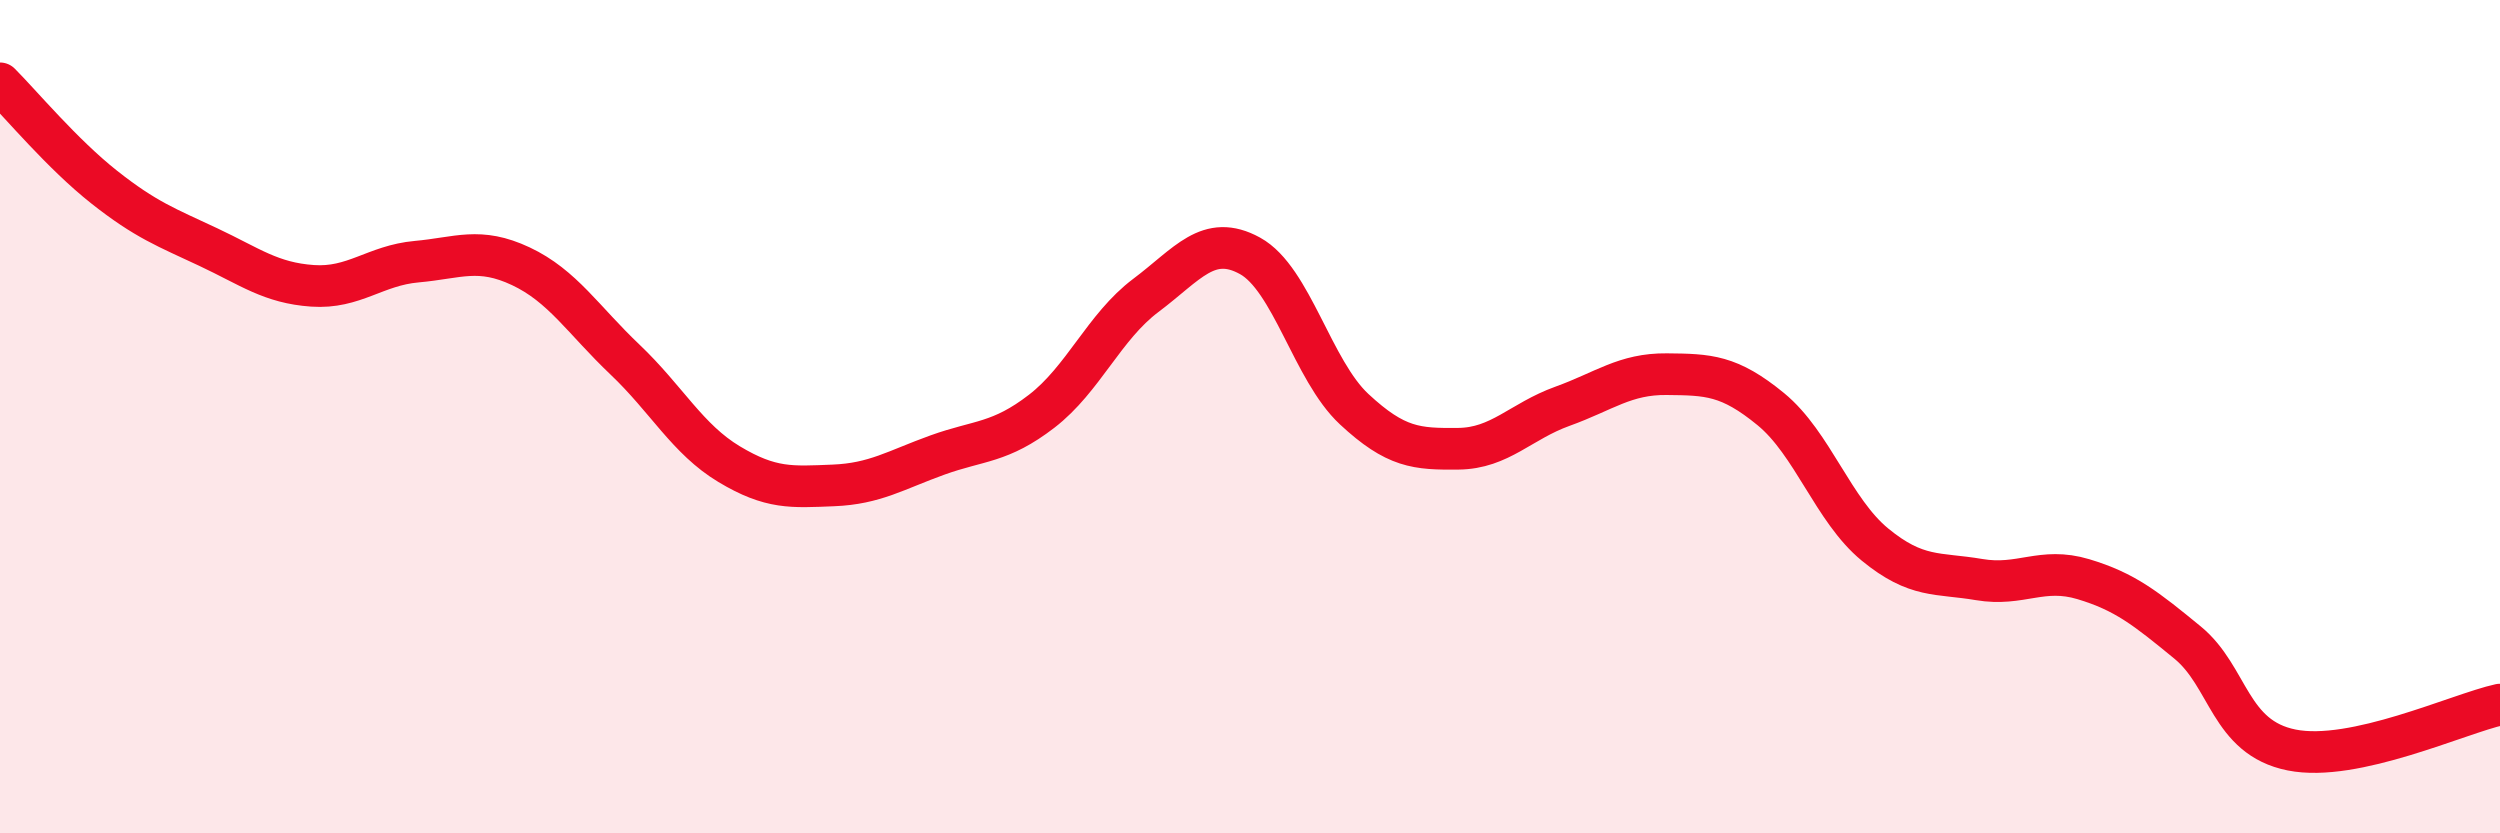
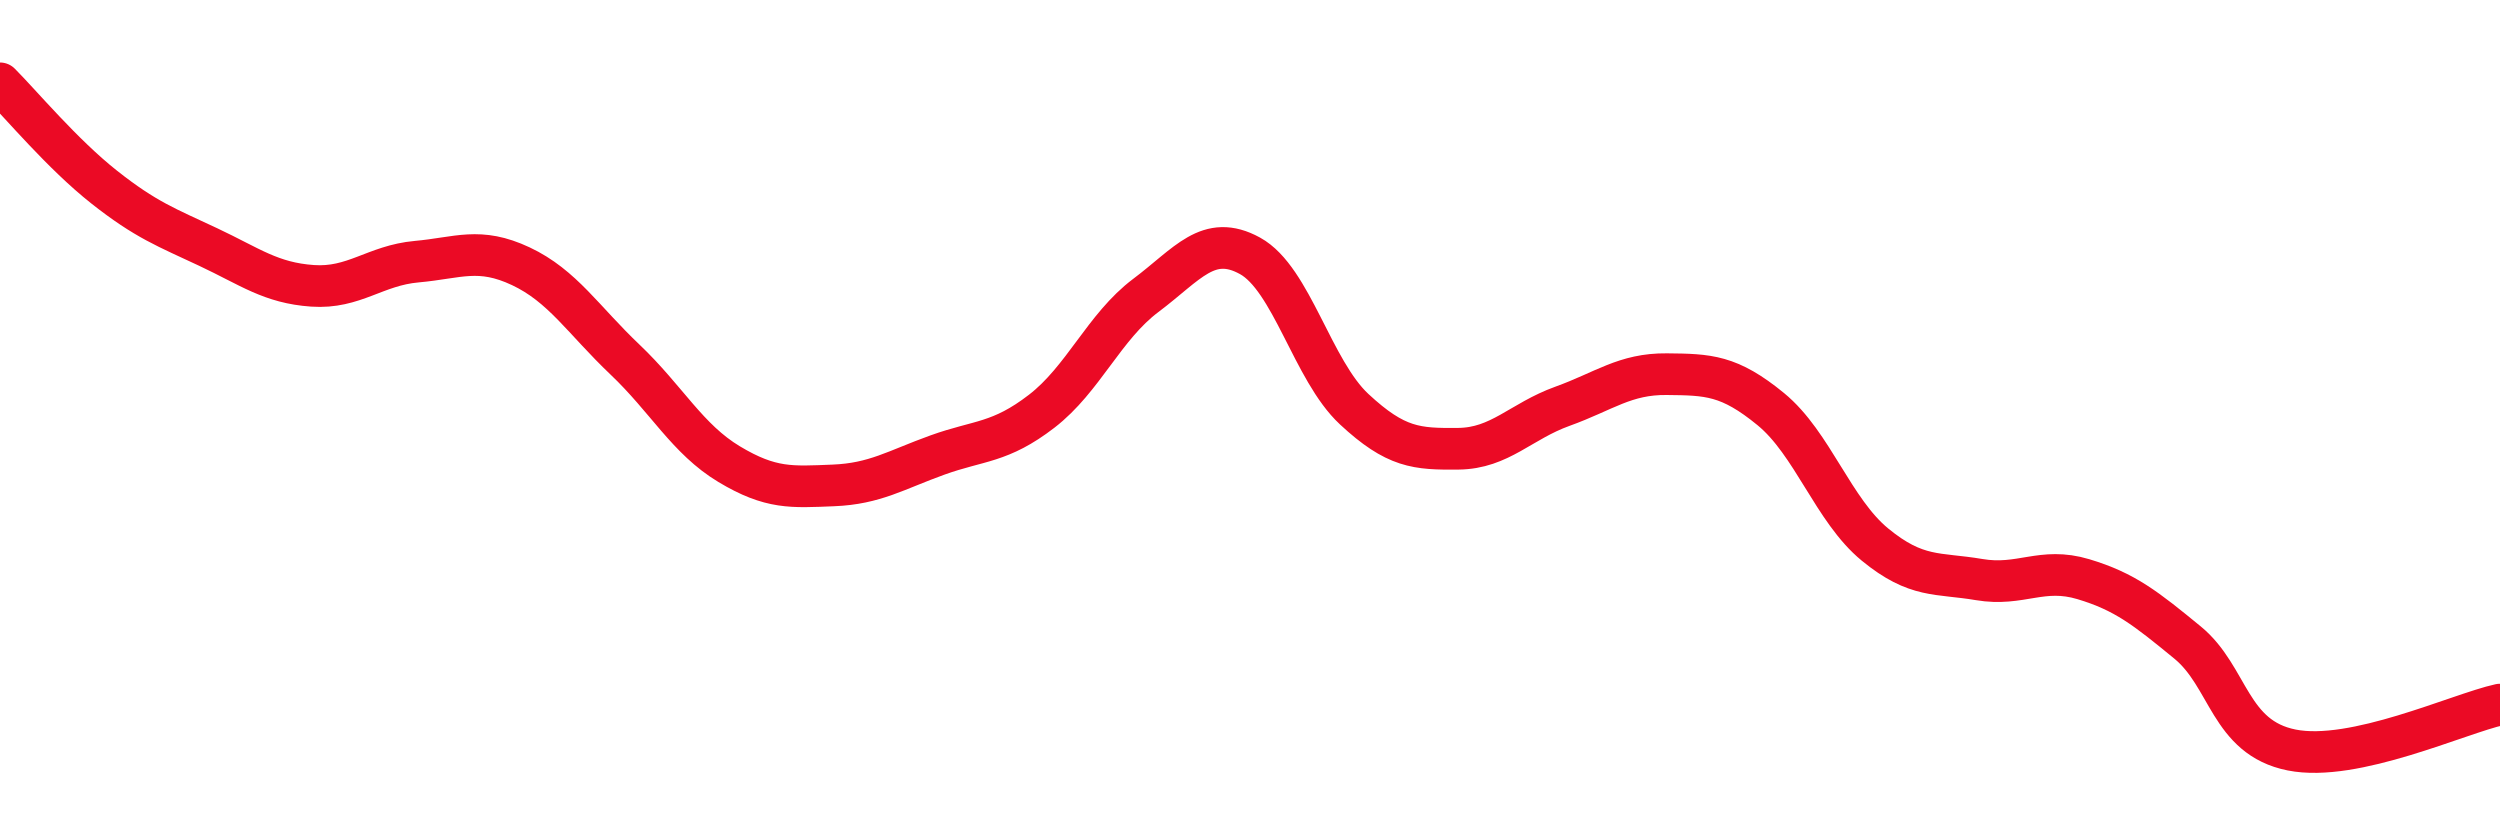
<svg xmlns="http://www.w3.org/2000/svg" width="60" height="20" viewBox="0 0 60 20">
-   <path d="M 0,2 C 0.5,2.5 1.5,3.7 2.5,4.49 C 3.5,5.28 4,5.46 5,5.93 C 6,6.4 6.5,6.79 7.5,6.86 C 8.5,6.93 9,6.37 10,6.28 C 11,6.19 11.5,5.92 12.5,6.39 C 13.5,6.86 14,7.68 15,8.63 C 16,9.58 16.5,10.54 17.5,11.14 C 18.5,11.74 19,11.69 20,11.65 C 21,11.61 21.5,11.28 22.5,10.92 C 23.5,10.56 24,10.64 25,9.87 C 26,9.1 26.5,7.84 27.5,7.09 C 28.5,6.34 29,5.59 30,6.14 C 31,6.69 31.5,8.89 32.5,9.82 C 33.5,10.75 34,10.78 35,10.77 C 36,10.76 36.5,10.11 37.5,9.75 C 38.5,9.39 39,8.97 40,8.98 C 41,8.99 41.5,9 42.5,9.82 C 43.5,10.64 44,12.25 45,13.07 C 46,13.89 46.5,13.74 47.5,13.91 C 48.5,14.08 49,13.6 50,13.9 C 51,14.2 51.5,14.6 52.5,15.42 C 53.5,16.24 53.5,17.7 55,18 C 56.5,18.3 59,17.13 60,16.91L60 20L0 20Z" fill="#EB0A25" opacity="0.1" stroke-linecap="round" stroke-linejoin="round" />
  <path d="M 0,2 C 0.5,2.5 1.5,3.7 2.5,4.49 C 3.5,5.28 4,5.46 5,5.93 C 6,6.4 6.5,6.79 7.5,6.86 C 8.5,6.93 9,6.37 10,6.28 C 11,6.19 11.5,5.92 12.5,6.39 C 13.5,6.86 14,7.68 15,8.63 C 16,9.58 16.5,10.54 17.5,11.14 C 18.5,11.74 19,11.69 20,11.65 C 21,11.61 21.5,11.28 22.5,10.92 C 23.5,10.56 24,10.64 25,9.87 C 26,9.1 26.5,7.84 27.5,7.09 C 28.5,6.34 29,5.59 30,6.14 C 31,6.69 31.5,8.89 32.5,9.82 C 33.5,10.75 34,10.78 35,10.77 C 36,10.76 36.5,10.11 37.5,9.75 C 38.5,9.39 39,8.97 40,8.98 C 41,8.99 41.5,9 42.5,9.82 C 43.5,10.64 44,12.25 45,13.07 C 46,13.89 46.5,13.74 47.5,13.91 C 48.5,14.08 49,13.6 50,13.9 C 51,14.2 51.5,14.6 52.5,15.42 C 53.5,16.24 53.5,17.7 55,18 C 56.5,18.3 59,17.13 60,16.91" stroke="#EB0A25" stroke-width="1" fill="none" stroke-linecap="round" stroke-linejoin="round" />
</svg>